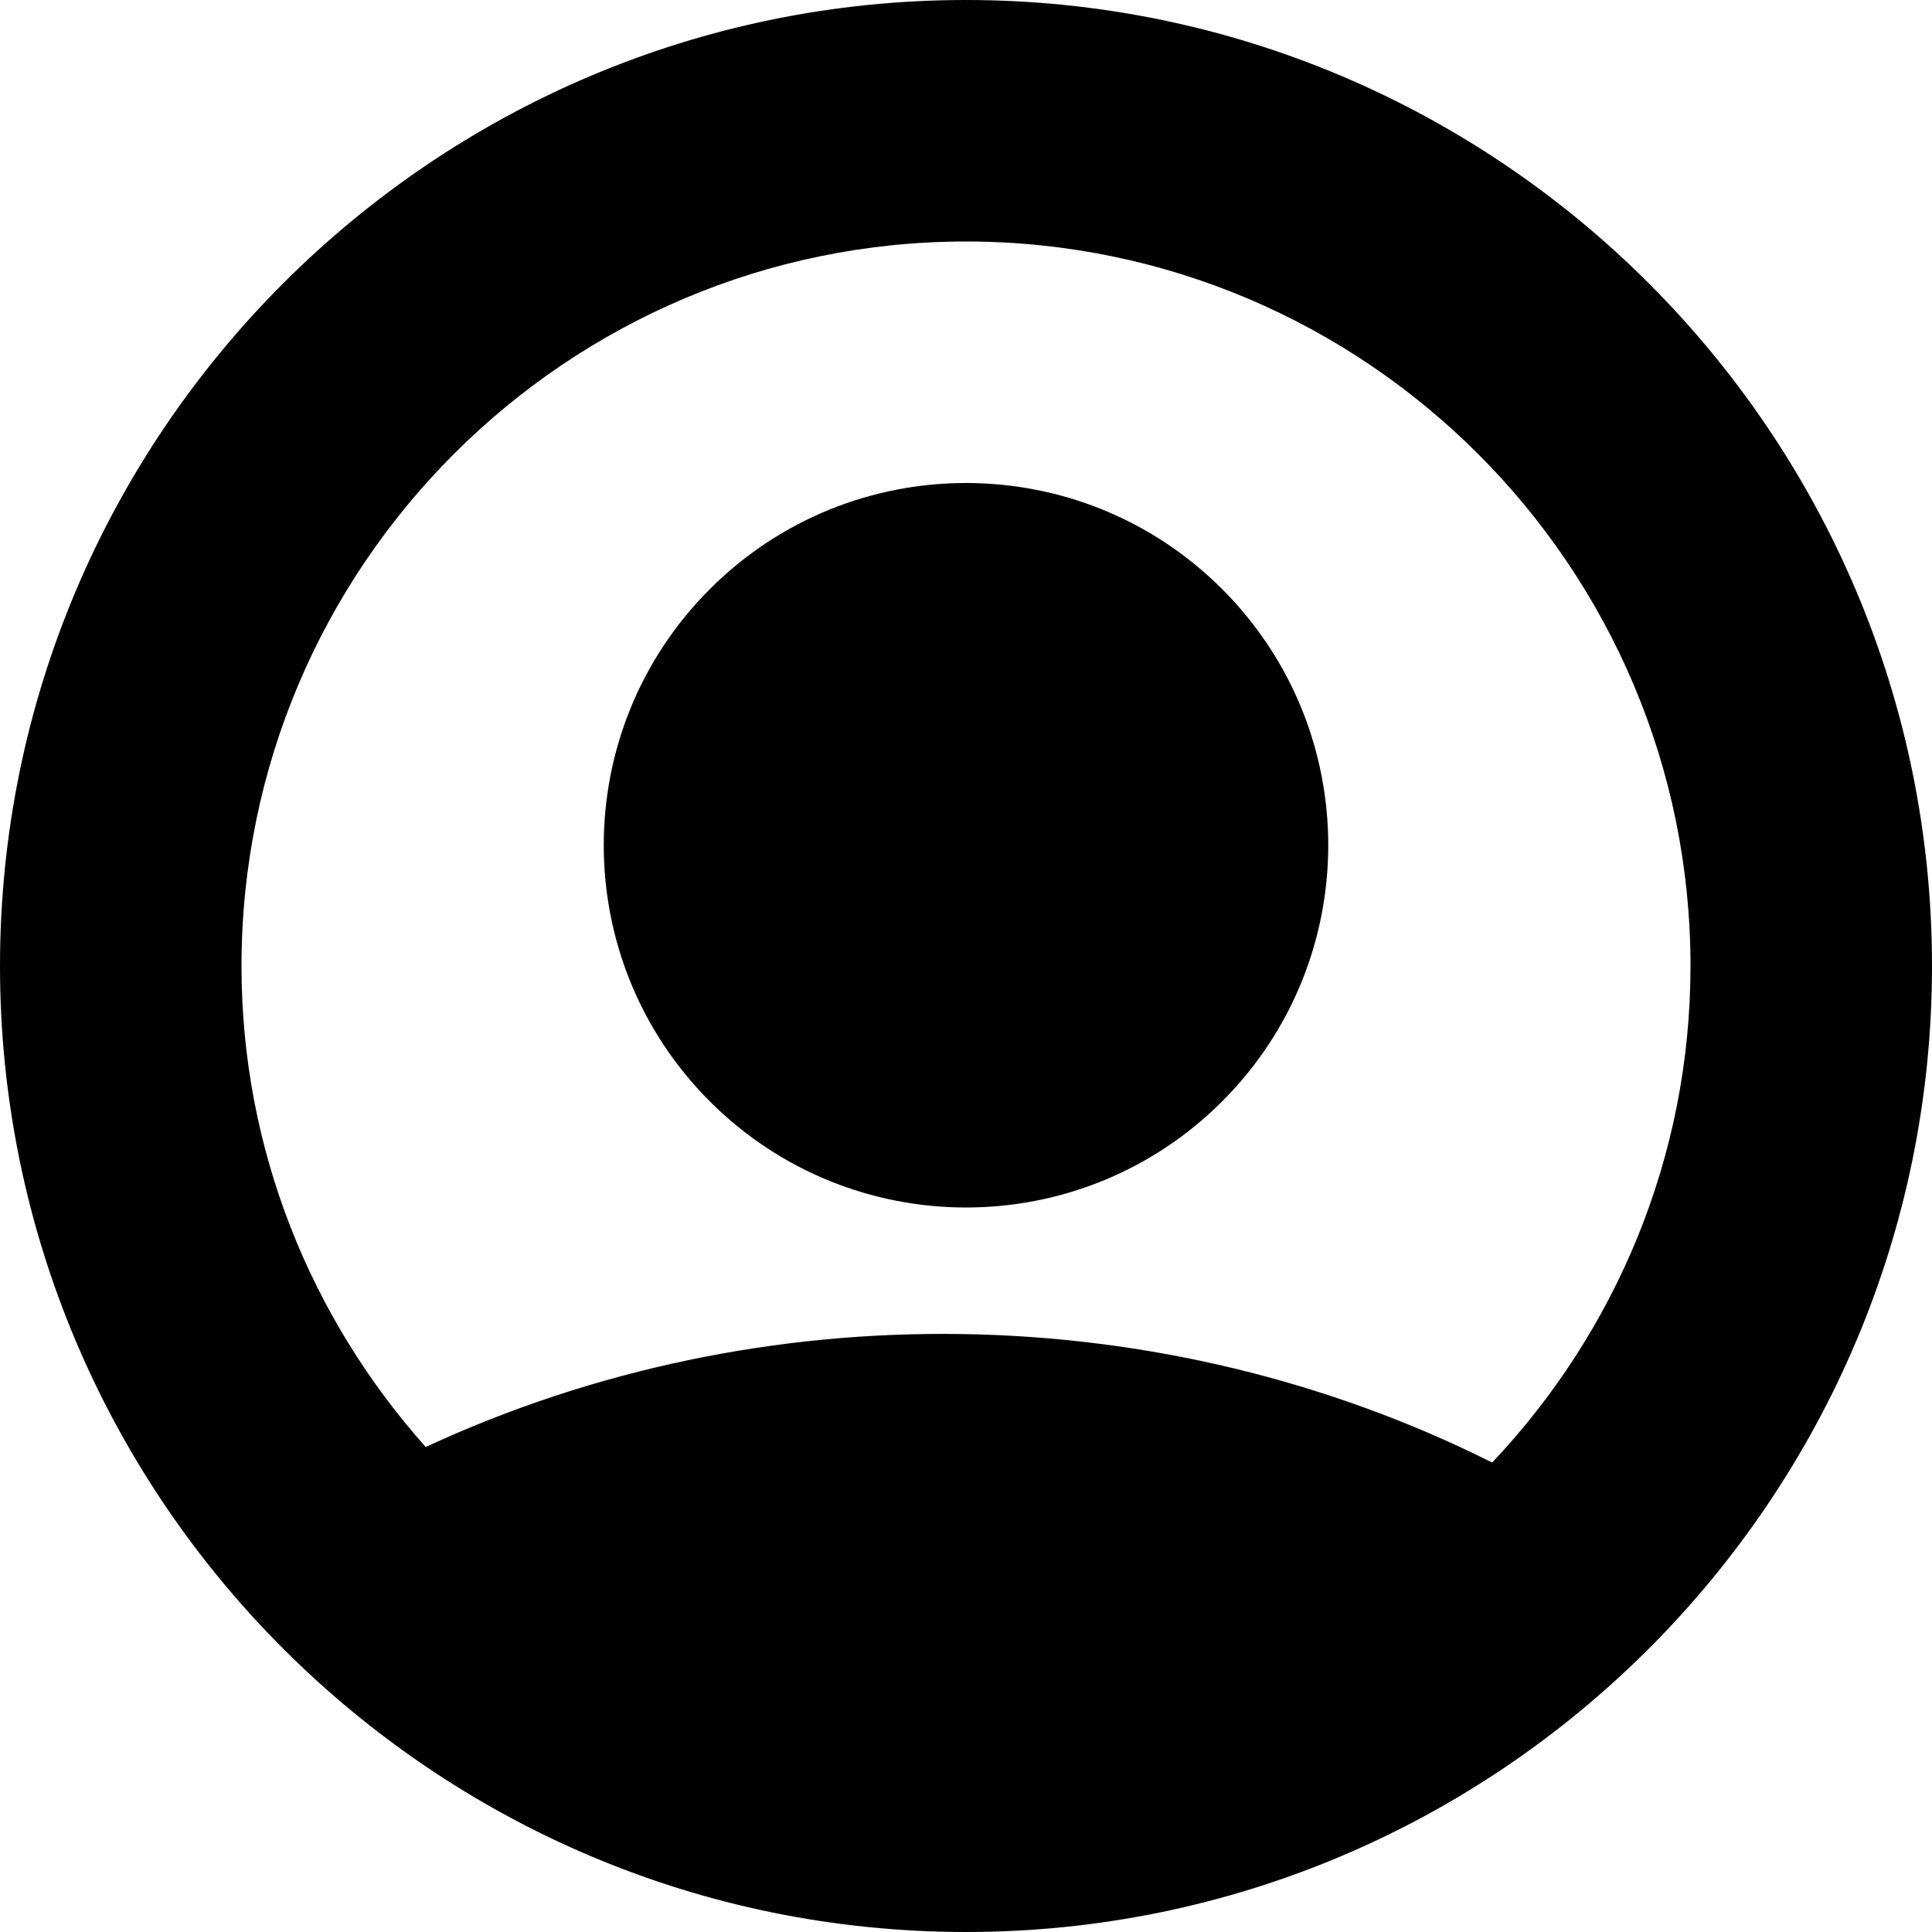
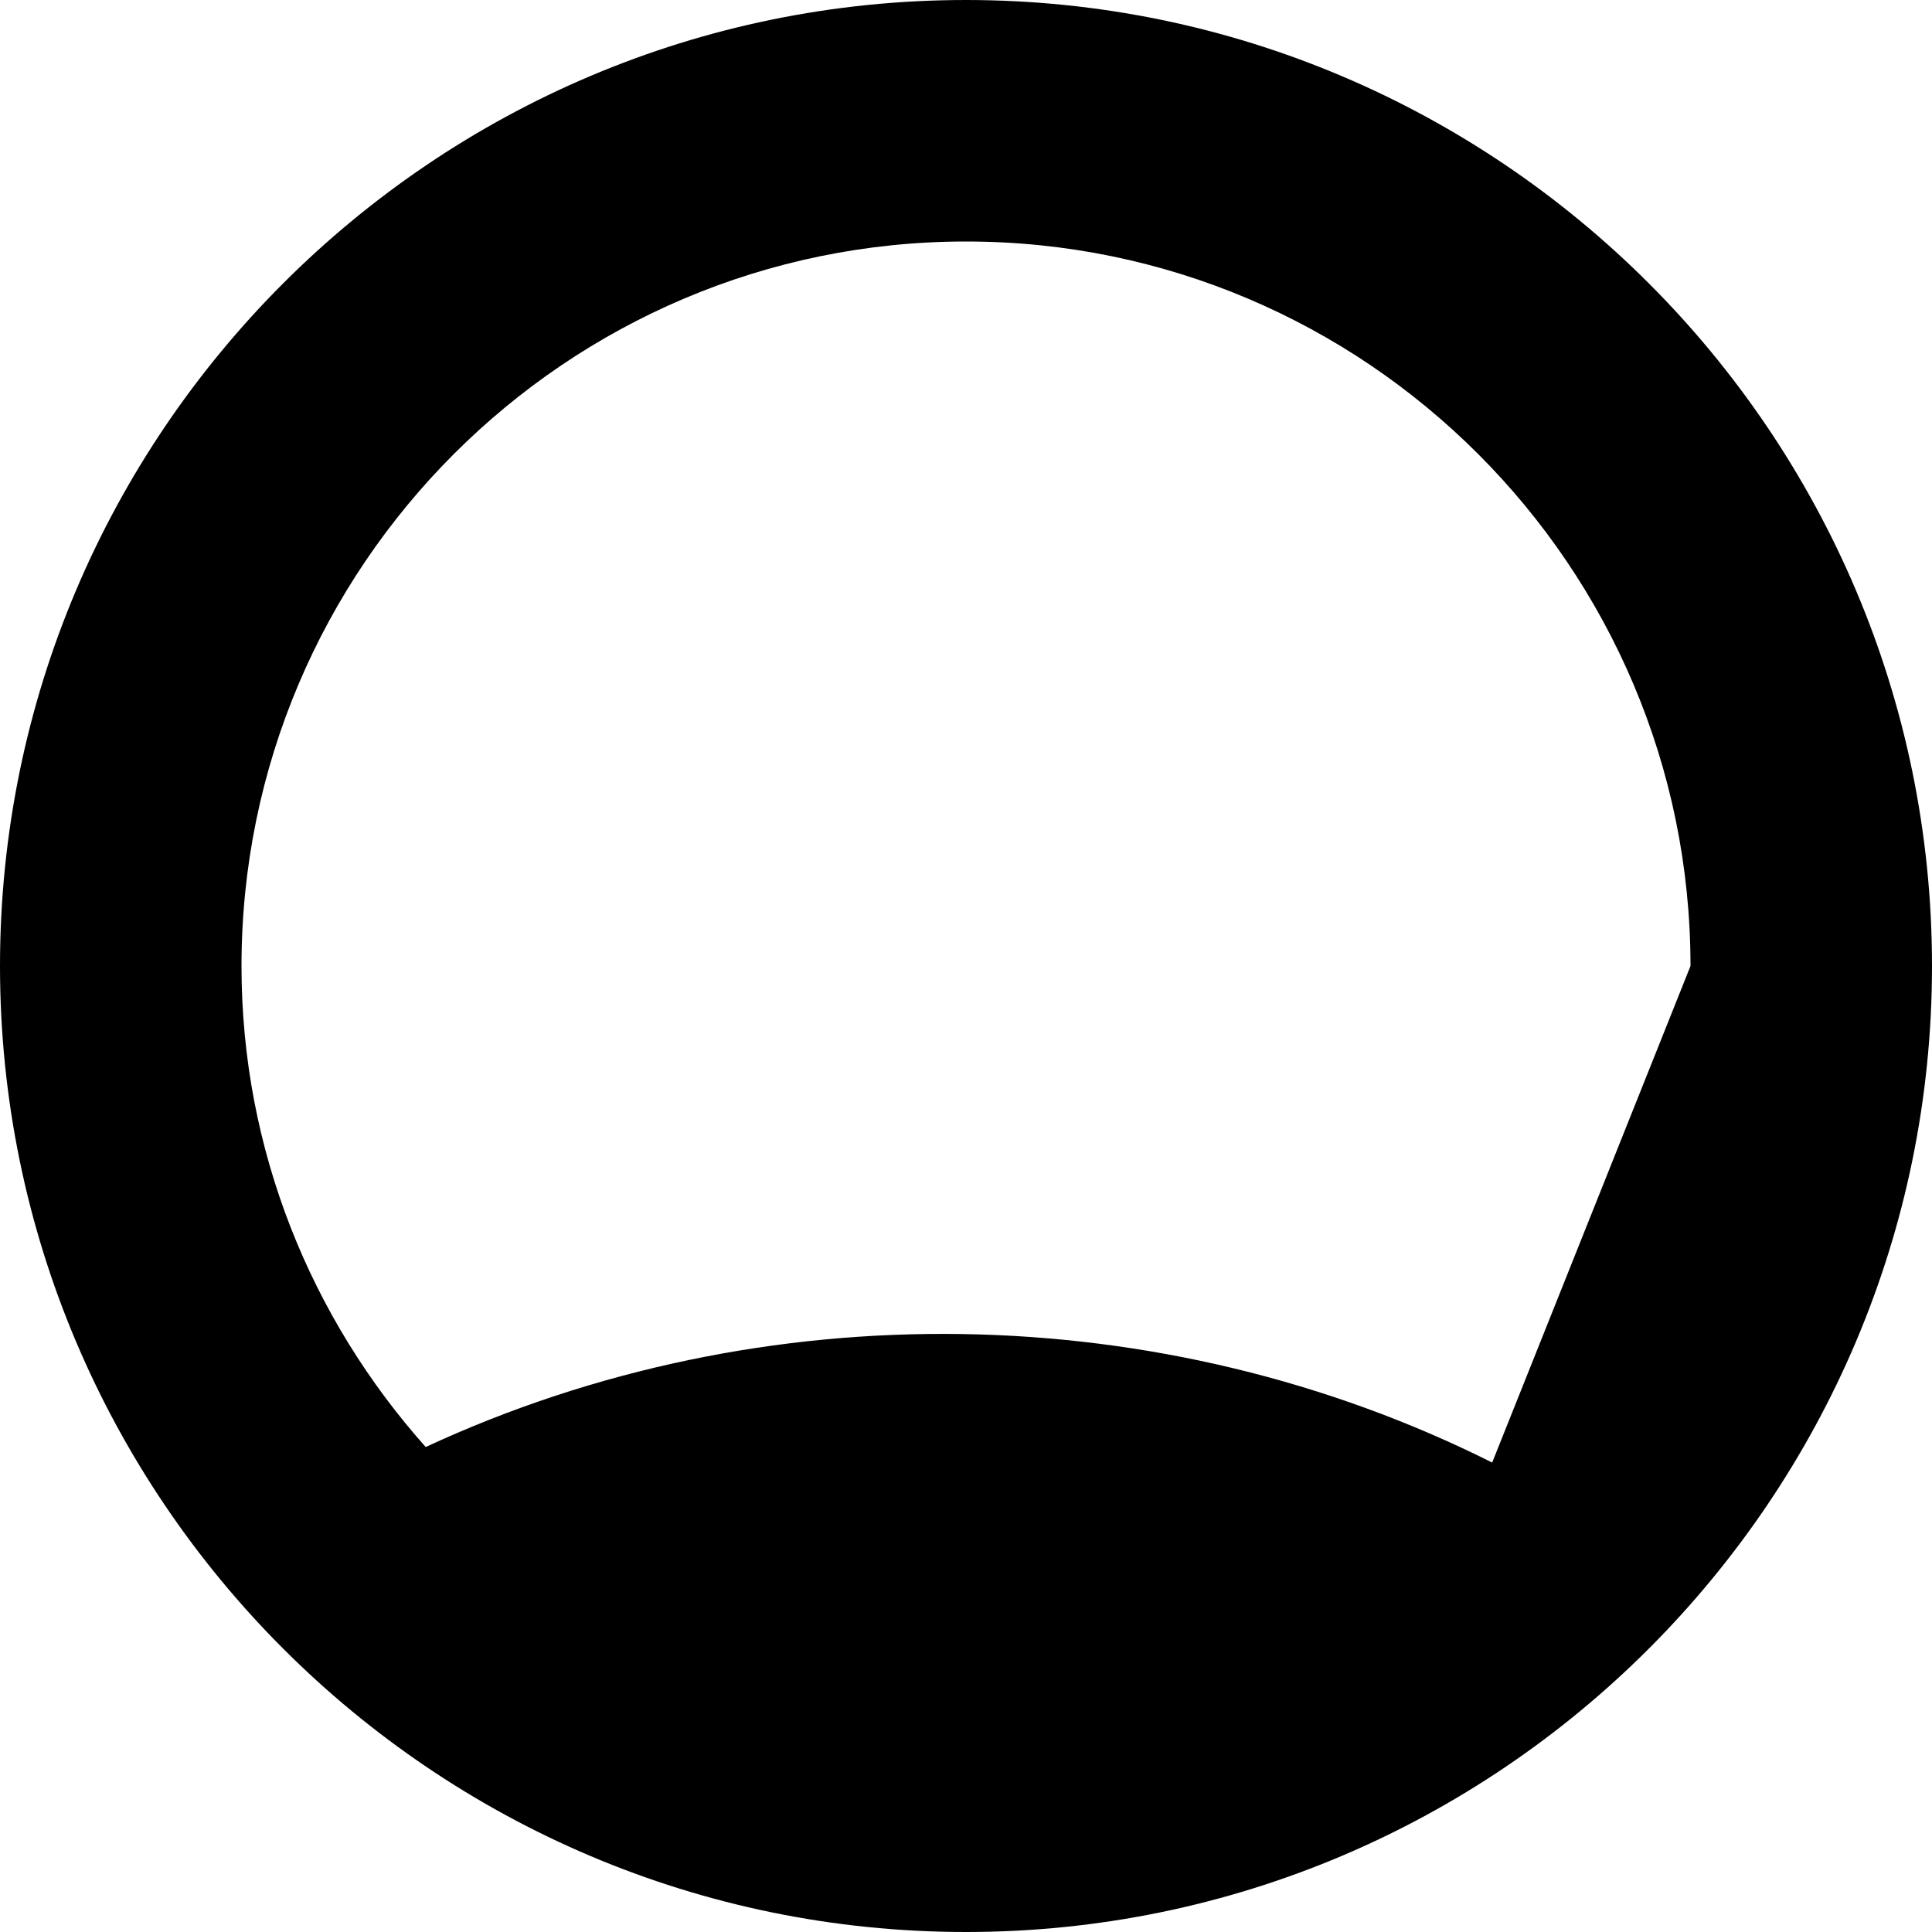
<svg xmlns="http://www.w3.org/2000/svg" enable-background="new 0 0 515.556 515.556" height="512" viewBox="0 0 515.556 515.556" width="512">
-   <path d="m257.778 0c-142.137 0-257.778 115.641-257.778 257.778s115.641 257.778 257.778 257.778 257.778-115.641 257.778-257.778-115.642-257.778-257.778-257.778zm140.412 390.282c-88.007-44.093-194.425-45.965-284.592-4.146-30.464-34.181-49.153-79.073-49.153-128.358 0-106.61 86.723-193.333 193.333-193.333s193.333 86.723 193.333 193.333c0 51.296-20.213 97.861-52.921 132.504z" />
-   <path d="m326.132 157.202c37.751 37.751 37.751 98.957 0 136.707s-98.957 37.751-136.707 0-37.751-98.957 0-136.707 98.956-37.751 136.707 0" />
+   <path d="m257.778 0c-142.137 0-257.778 115.641-257.778 257.778s115.641 257.778 257.778 257.778 257.778-115.641 257.778-257.778-115.642-257.778-257.778-257.778zm140.412 390.282c-88.007-44.093-194.425-45.965-284.592-4.146-30.464-34.181-49.153-79.073-49.153-128.358 0-106.61 86.723-193.333 193.333-193.333s193.333 86.723 193.333 193.333z" />
</svg>